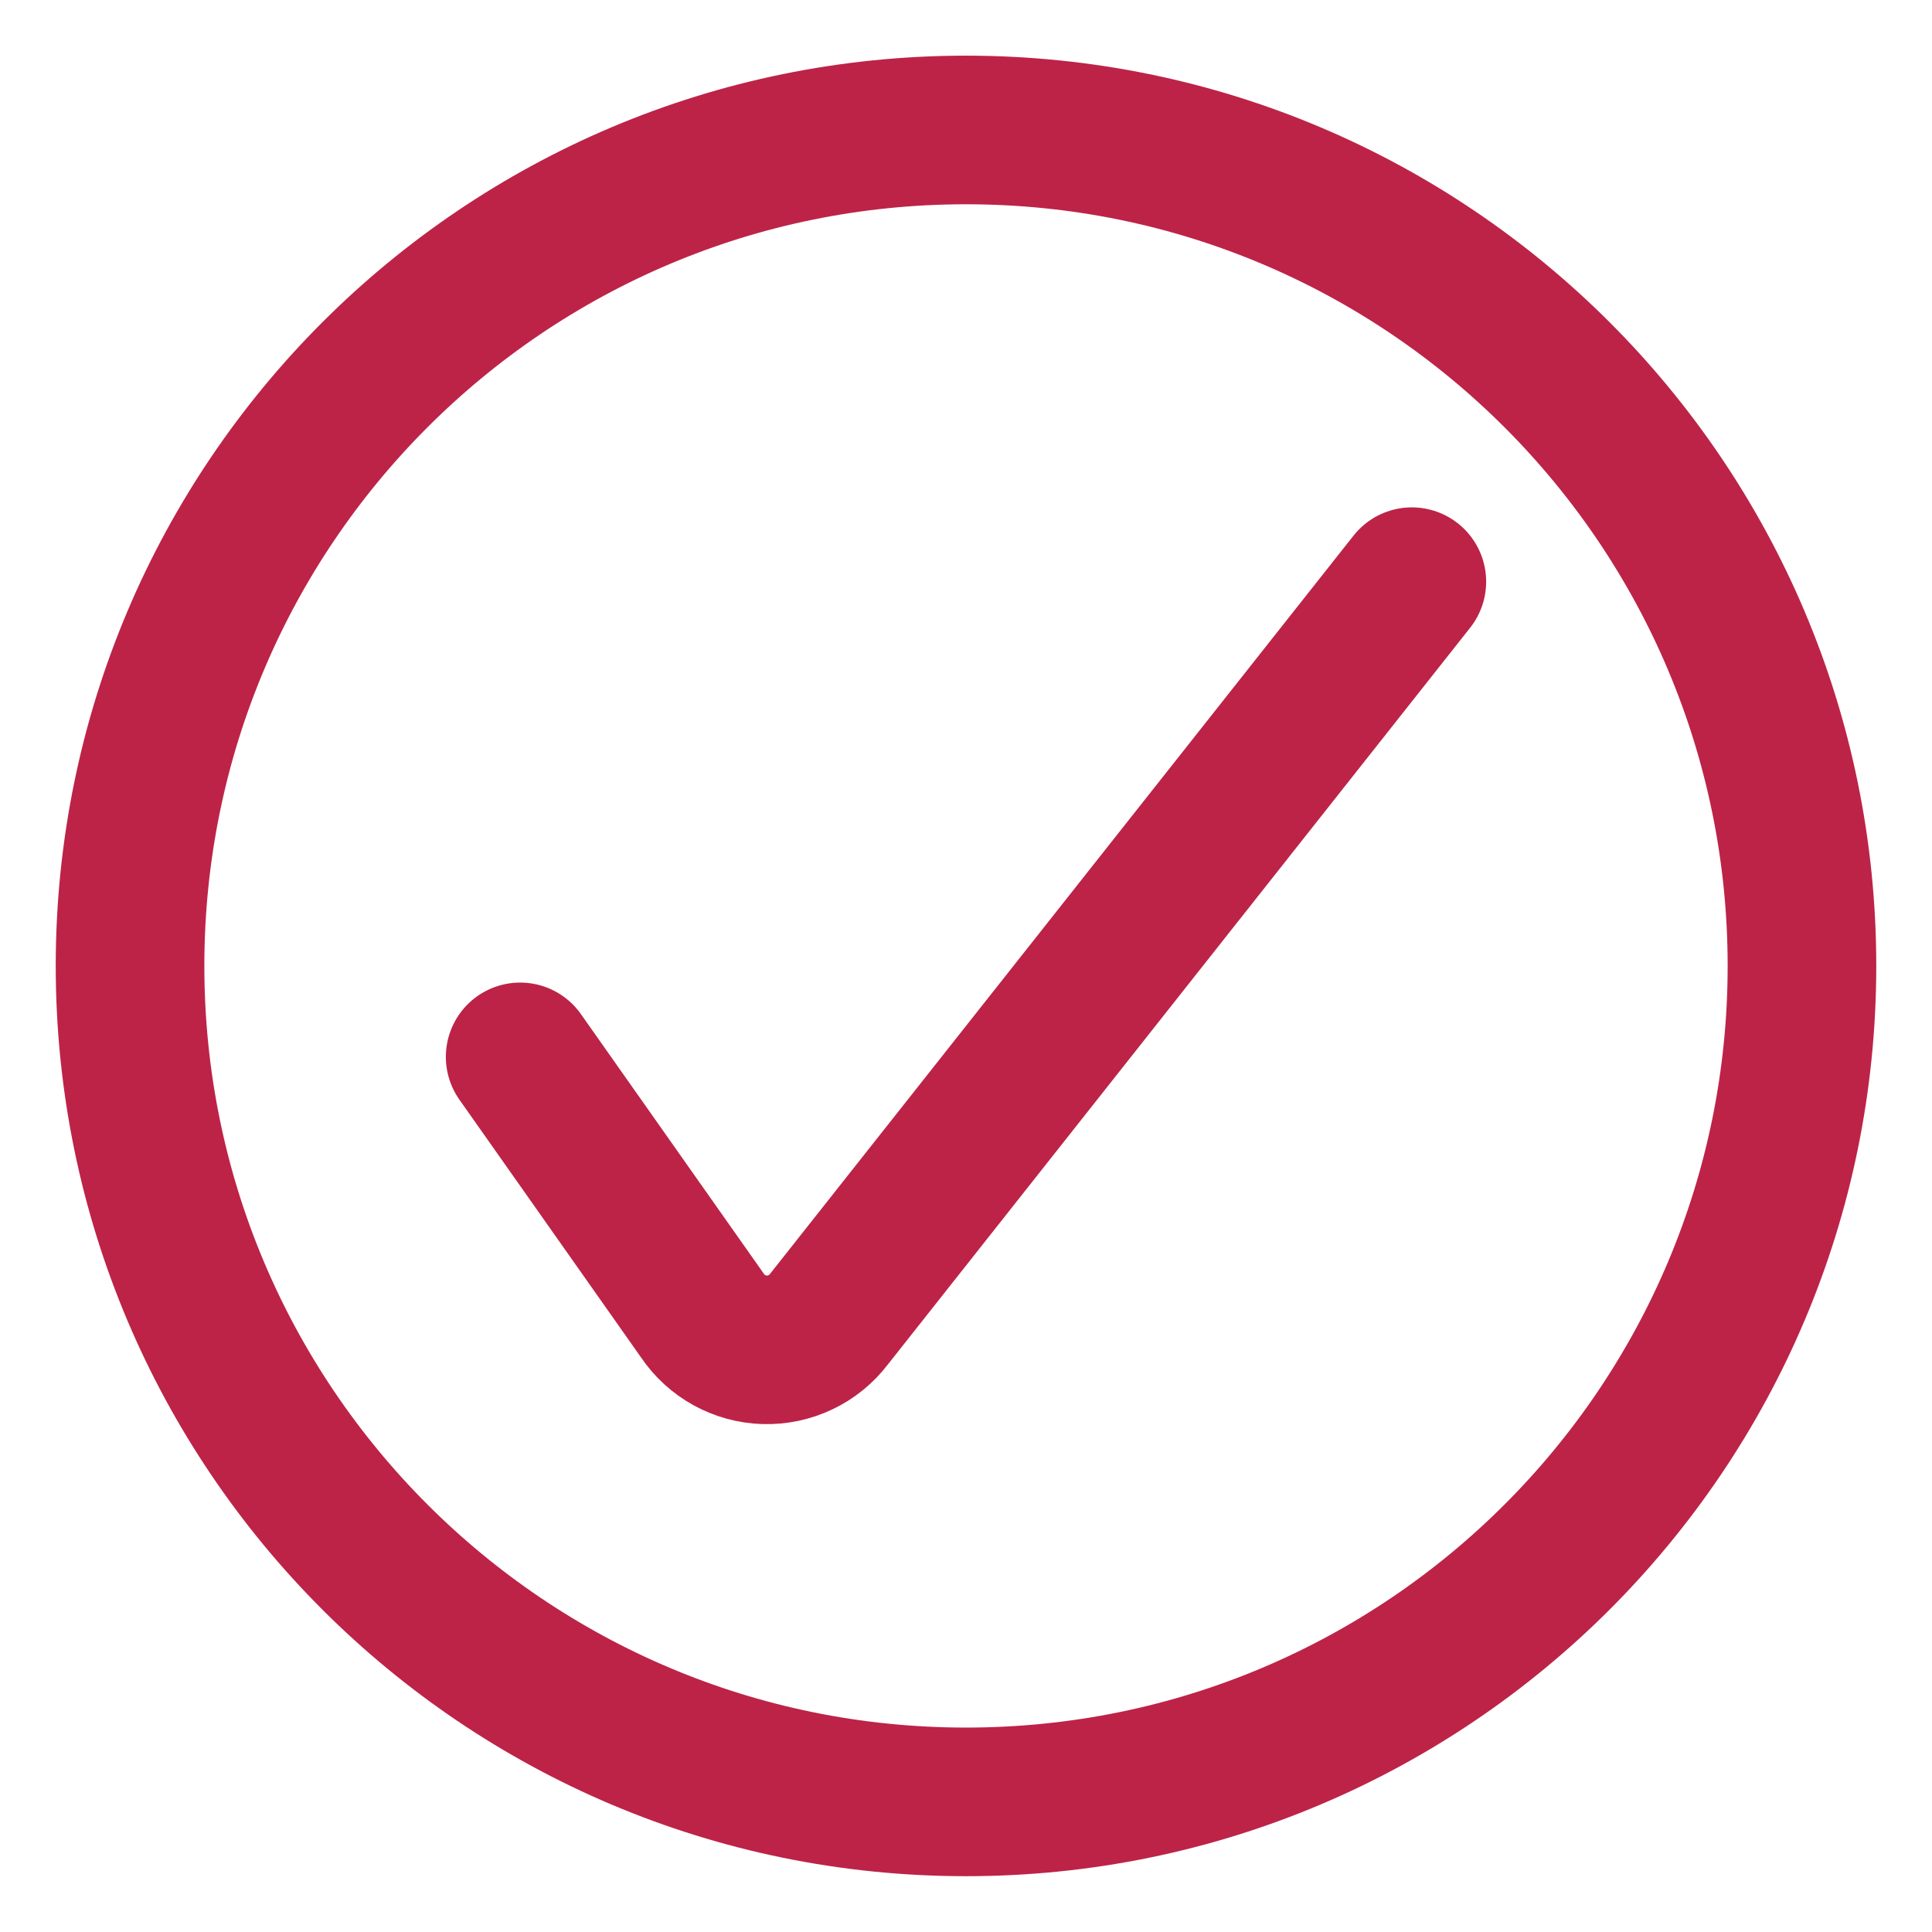
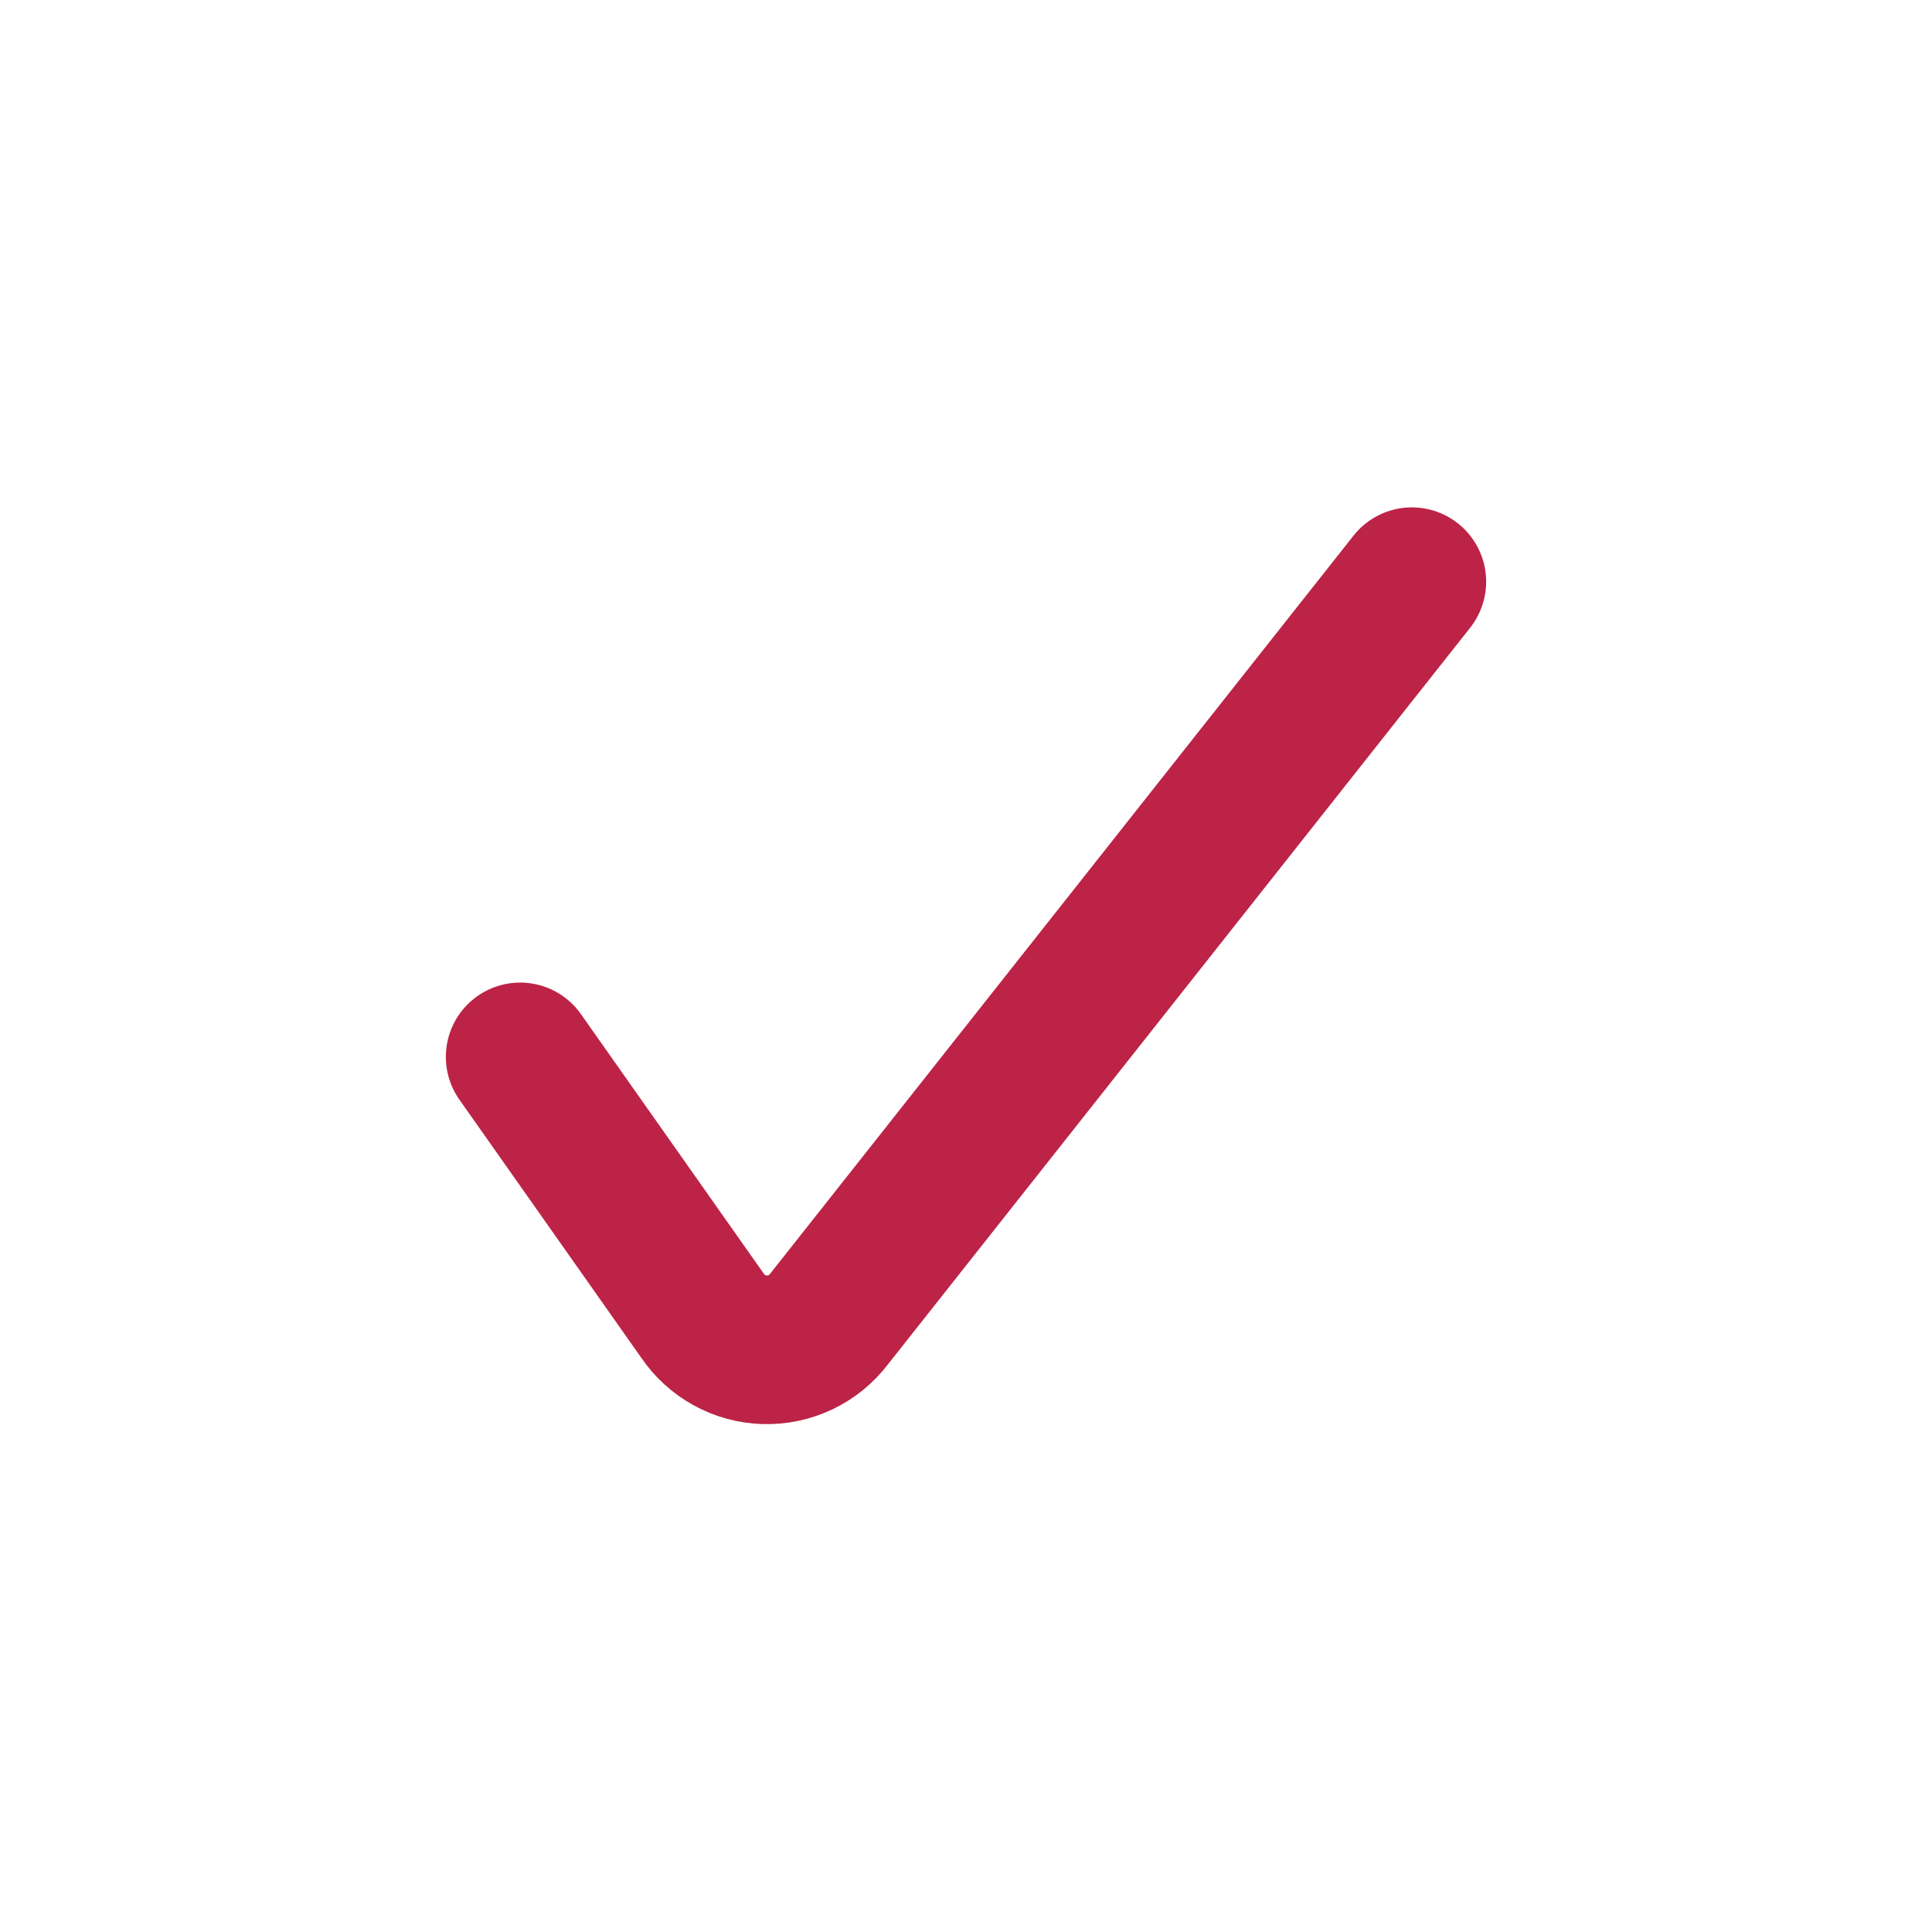
<svg xmlns="http://www.w3.org/2000/svg" fill="none" viewBox="0 0 26 26" height="26" width="26">
  <path stroke-linejoin="round" stroke-linecap="round" stroke-width="2" stroke="#BD2347" d="M7 14.223L9.45 17.7C9.639 17.982 9.952 18.155 10.29 18.165C10.629 18.175 10.952 18.021 11.157 17.751L19 7.828" />
-   <path stroke-linejoin="round" stroke-linecap="round" stroke-width="2" stroke="#BD2347" d="M13 24.249C19.213 24.249 24.25 19.212 24.25 12.999C24.25 6.786 19.213 1.749 13 1.749C6.787 1.749 1.75 6.786 1.75 12.999C1.75 19.212 6.787 24.249 13 24.249Z" clip-rule="evenodd" fill-rule="evenodd" />
</svg>